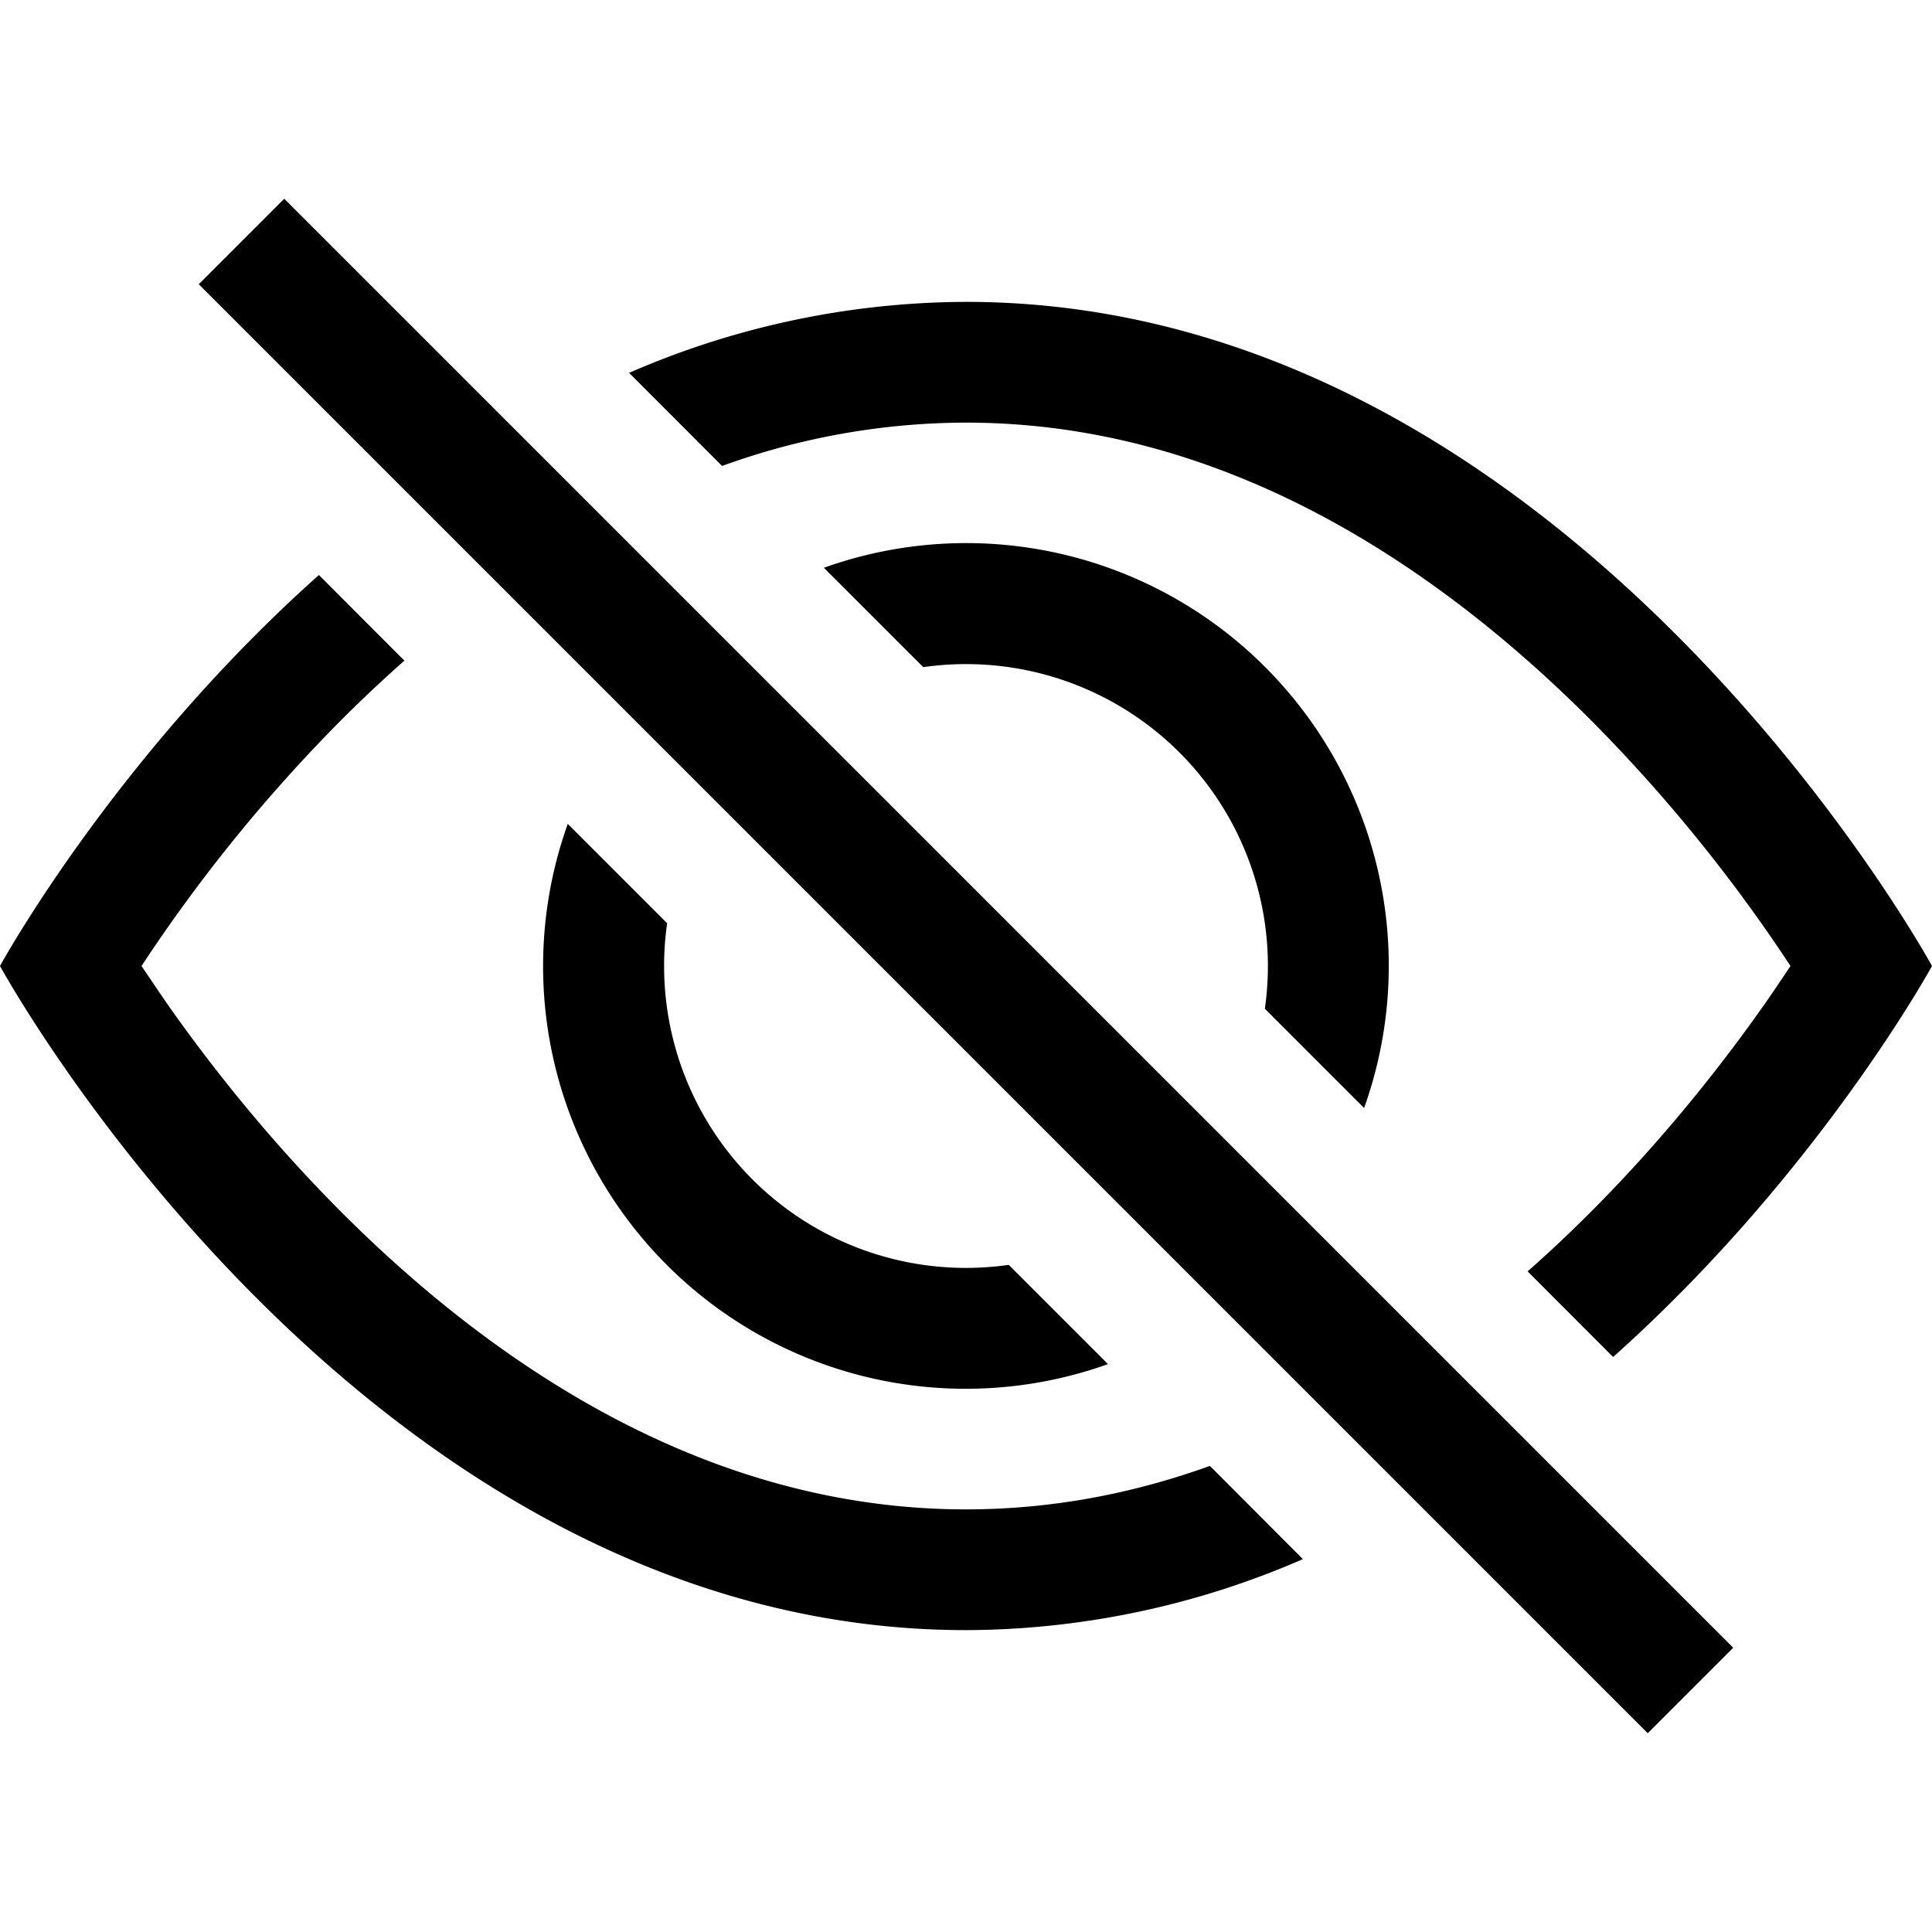
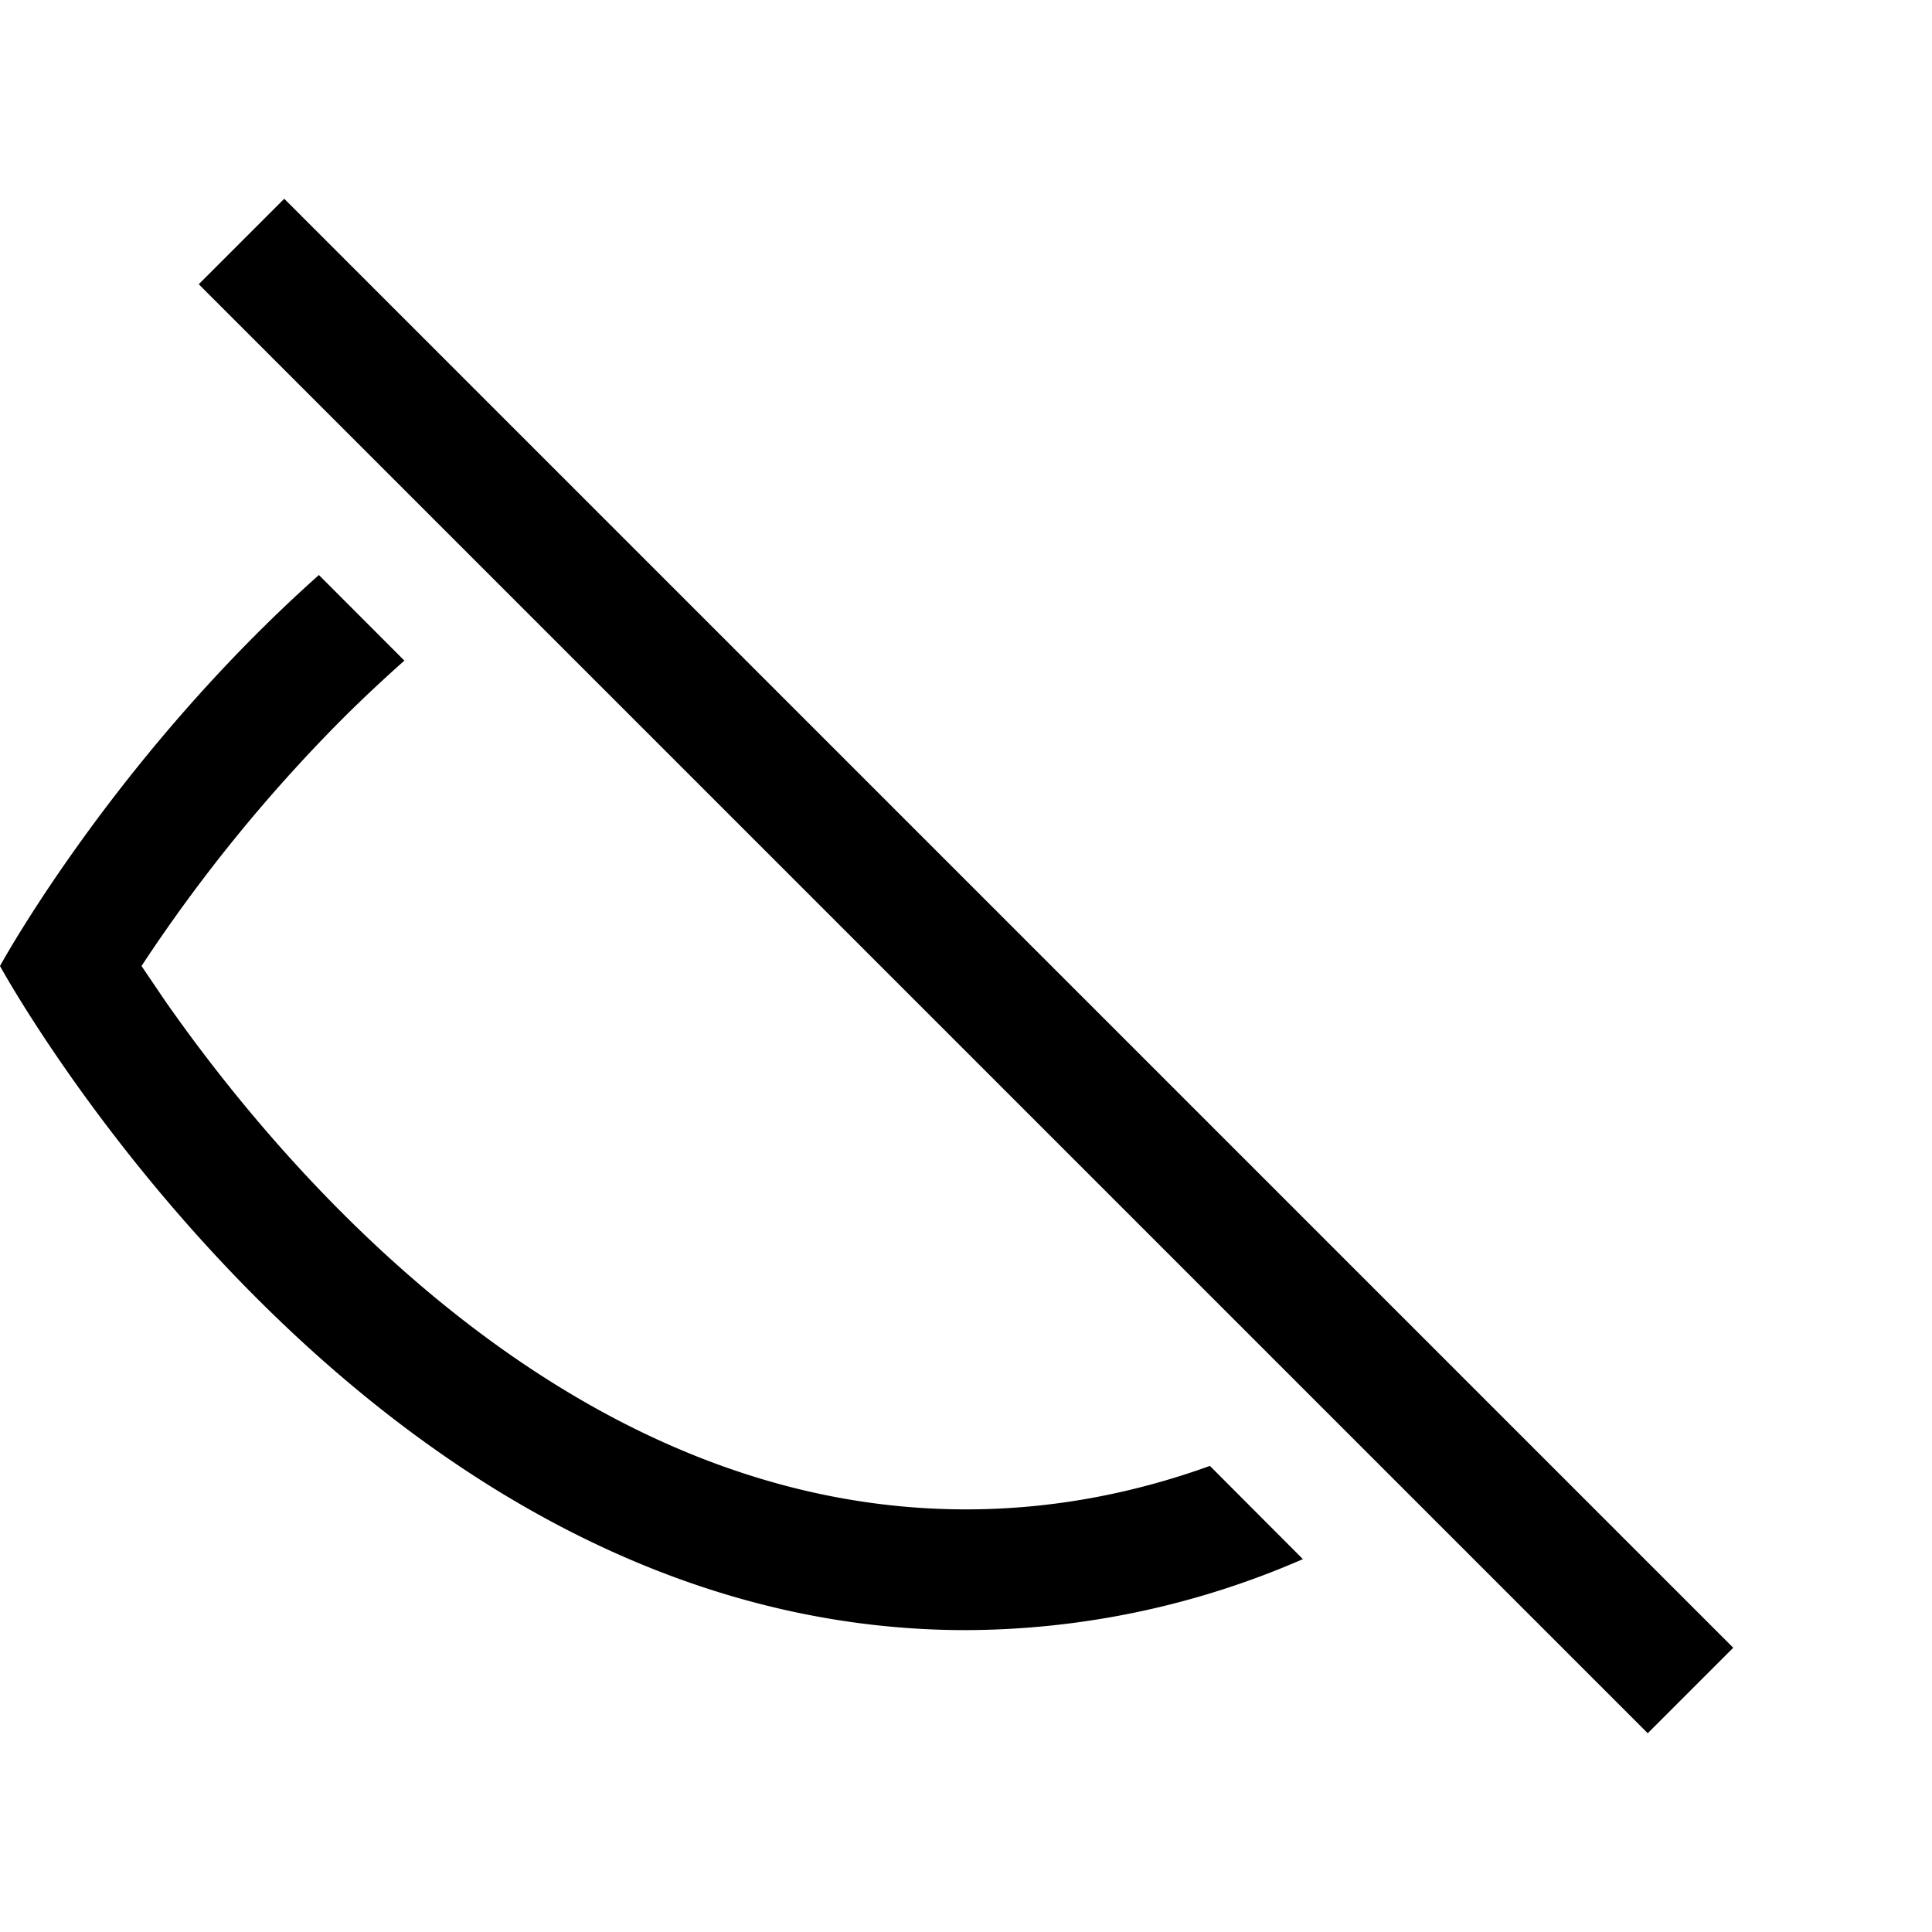
<svg xmlns="http://www.w3.org/2000/svg" width="800px" height="800px" viewBox="0 0 16 16" fill="#000000" class="bi bi-eye-slash">
-   <path d="M13.359 11.238C15.06 9.72 16 8 16 8s-3-5.5-8-5.5a7.028 7.028 0 0 0-2.79.588l.77.771A5.944 5.944 0 0 1 8 3.5c2.12 0 3.879 1.168 5.168 2.457A13.134 13.134 0 0 1 14.828 8c-.058.087-.122.183-.195.288-.335.48-.83 1.12-1.465 1.755-.165.165-.337.328-.517.486l.708.709z" />
-   <path d="M11.297 9.176a3.5 3.5 0 0 0-4.474-4.474l.823.823a2.5 2.5 0 0 1 2.829 2.829l.822.822zm-2.943 1.299.822.822a3.5 3.5 0 0 1-4.474-4.474l.823.823a2.5 2.5 0 0 0 2.829 2.829z" />
  <path d="M3.35 5.47c-.18.16-.353.322-.518.487A13.134 13.134 0 0 0 1.172 8l.195.288c.335.48.83 1.12 1.465 1.755C4.121 11.332 5.881 12.5 8 12.5c.716 0 1.39-.133 2.02-.36l.77.772A7.029 7.029 0 0 1 8 13.5C3 13.5 0 8 0 8s.939-1.721 2.641-3.238l.708.709zm10.296 8.884-12-12 .708-.708 12 12-.708.708z" />
</svg>